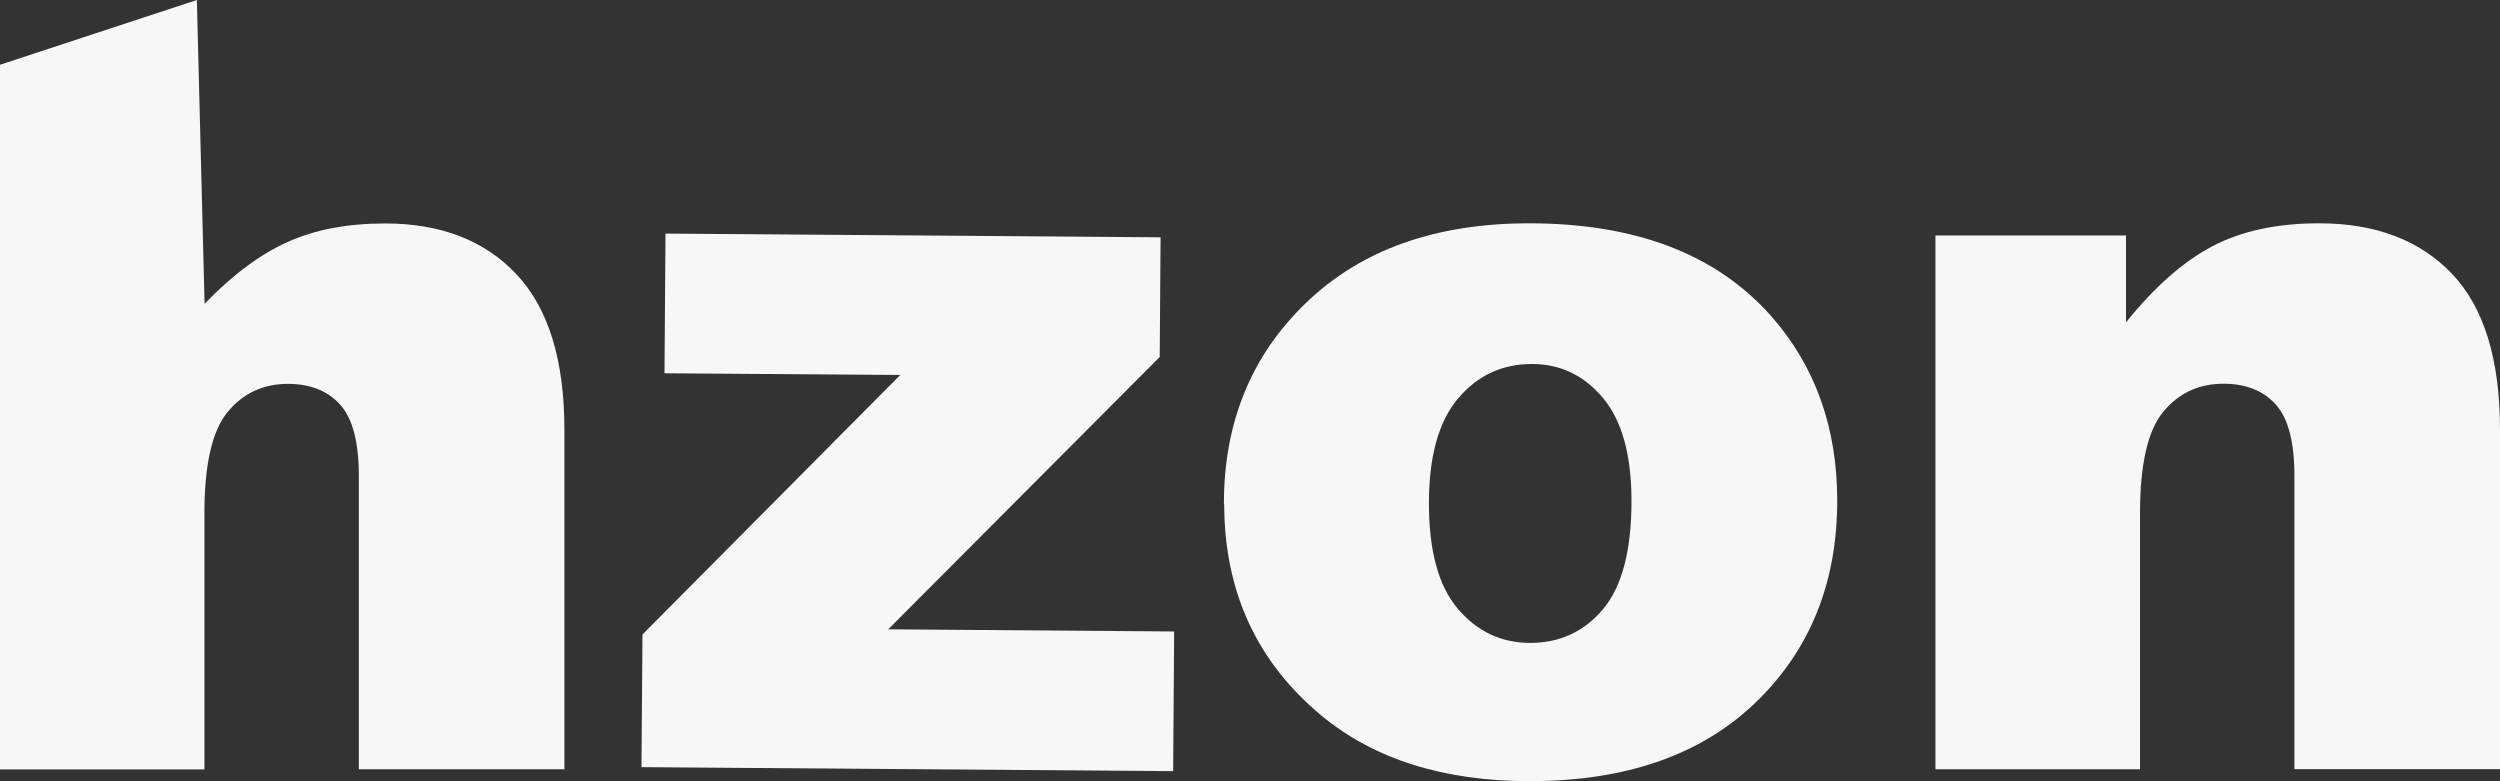
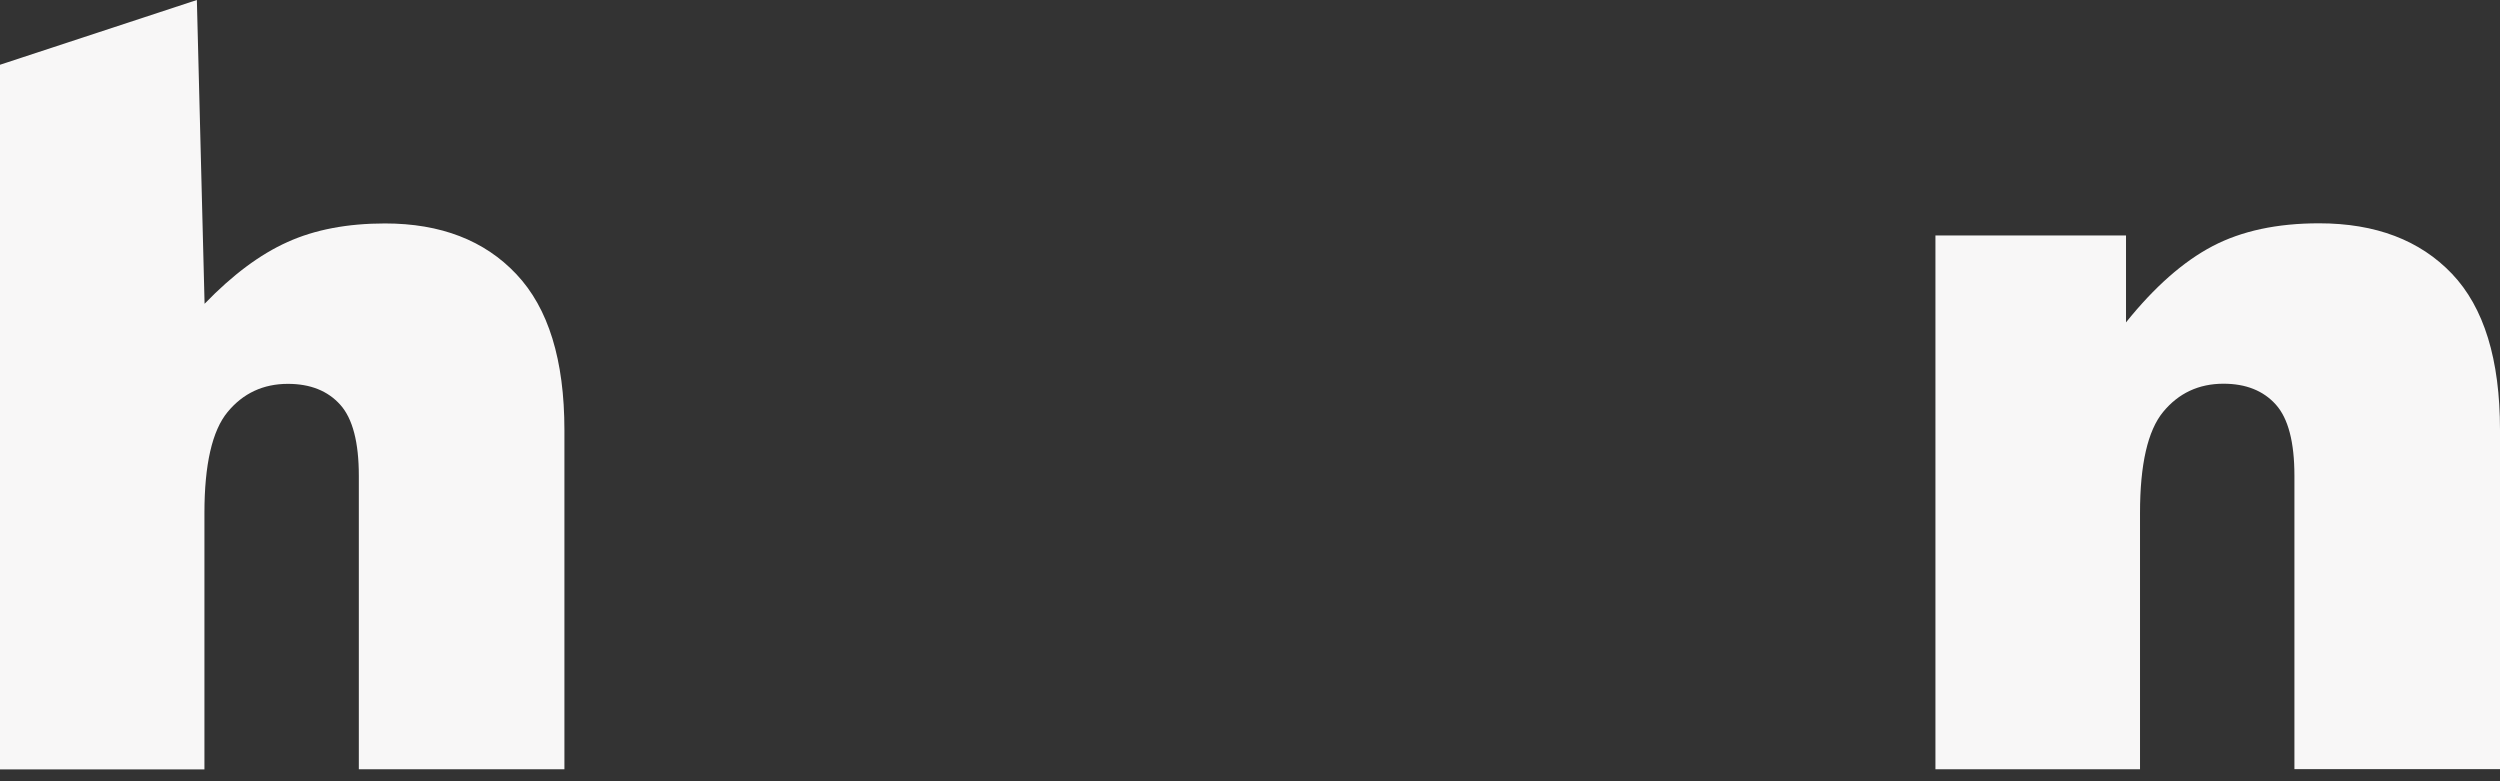
<svg xmlns="http://www.w3.org/2000/svg" id="_Слой_1" data-name="Слой 1" viewBox="0 0 174.87 54.65">
  <rect x="0" y="0" width="174.87" height="54.65" fill="#333333" stroke="none" />
  <defs>
    <style>
      .cls-1 {
        fill: #f8f7f7;
      }
    </style>
  </defs>
  <path class="cls-1" d="m0,4.53C4.59,3.02,9.18,1.51,13.77,0c.18,7.08.36,14.17.54,21.25,1.95-2.02,3.88-3.46,5.8-4.32,1.92-.87,4.2-1.3,6.82-1.3,3.89,0,6.96,1.18,9.19,3.55,2.24,2.37,3.36,6,3.36,10.9v23.73h-14.38v-20.53c0-2.34-.43-4-1.3-4.97-.87-.97-2.09-1.46-3.66-1.46-1.73,0-3.14.66-4.22,1.97-1.08,1.31-1.62,3.67-1.62,7.07v17.93H0V4.53Z" />
-   <path class="cls-1" d="m46.55,16.34l34.63.26-.06,8.37-18.99,19.05,20,.15-.07,9.77-37.19-.28.07-9.28,18.03-18.15-16.49-.12.07-9.77Z" />
-   <path class="cls-1" d="m85.61,35.24c0-5.7,1.92-10.39,5.77-14.08,3.84-3.69,9.04-5.54,15.57-5.54,7.48,0,13.12,2.17,16.95,6.5,3.07,3.49,4.61,7.79,4.61,12.9,0,5.74-1.9,10.45-5.71,14.12-3.81,3.67-9.08,5.5-15.8,5.5-6,0-10.85-1.52-14.55-4.57-4.55-3.77-6.82-8.72-6.82-14.84Zm14.34-.04c0,3.33.67,5.79,2.02,7.38,1.35,1.59,3.04,2.39,5.08,2.39s3.76-.79,5.08-2.36c1.32-1.57,1.99-4.09,1.99-7.56,0-3.23-.67-5.64-2-7.22s-2.99-2.37-4.96-2.37c-2.09,0-3.81.8-5.17,2.41-1.36,1.61-2.04,4.05-2.04,7.33Z" />
  <path class="cls-1" d="m135.39,16.47h13.32v6.08c1.99-2.48,4.01-4.26,6.05-5.33,2.04-1.07,4.52-1.6,7.45-1.6,3.96,0,7.06,1.18,9.3,3.53s3.36,5.99,3.36,10.92v23.73h-14.38v-20.53c0-2.34-.43-4-1.3-4.97-.87-.97-2.09-1.46-3.66-1.46-1.73,0-3.14.66-4.22,1.97-1.08,1.31-1.62,3.67-1.62,7.07v17.93h-14.31V16.47Z" />
</svg>